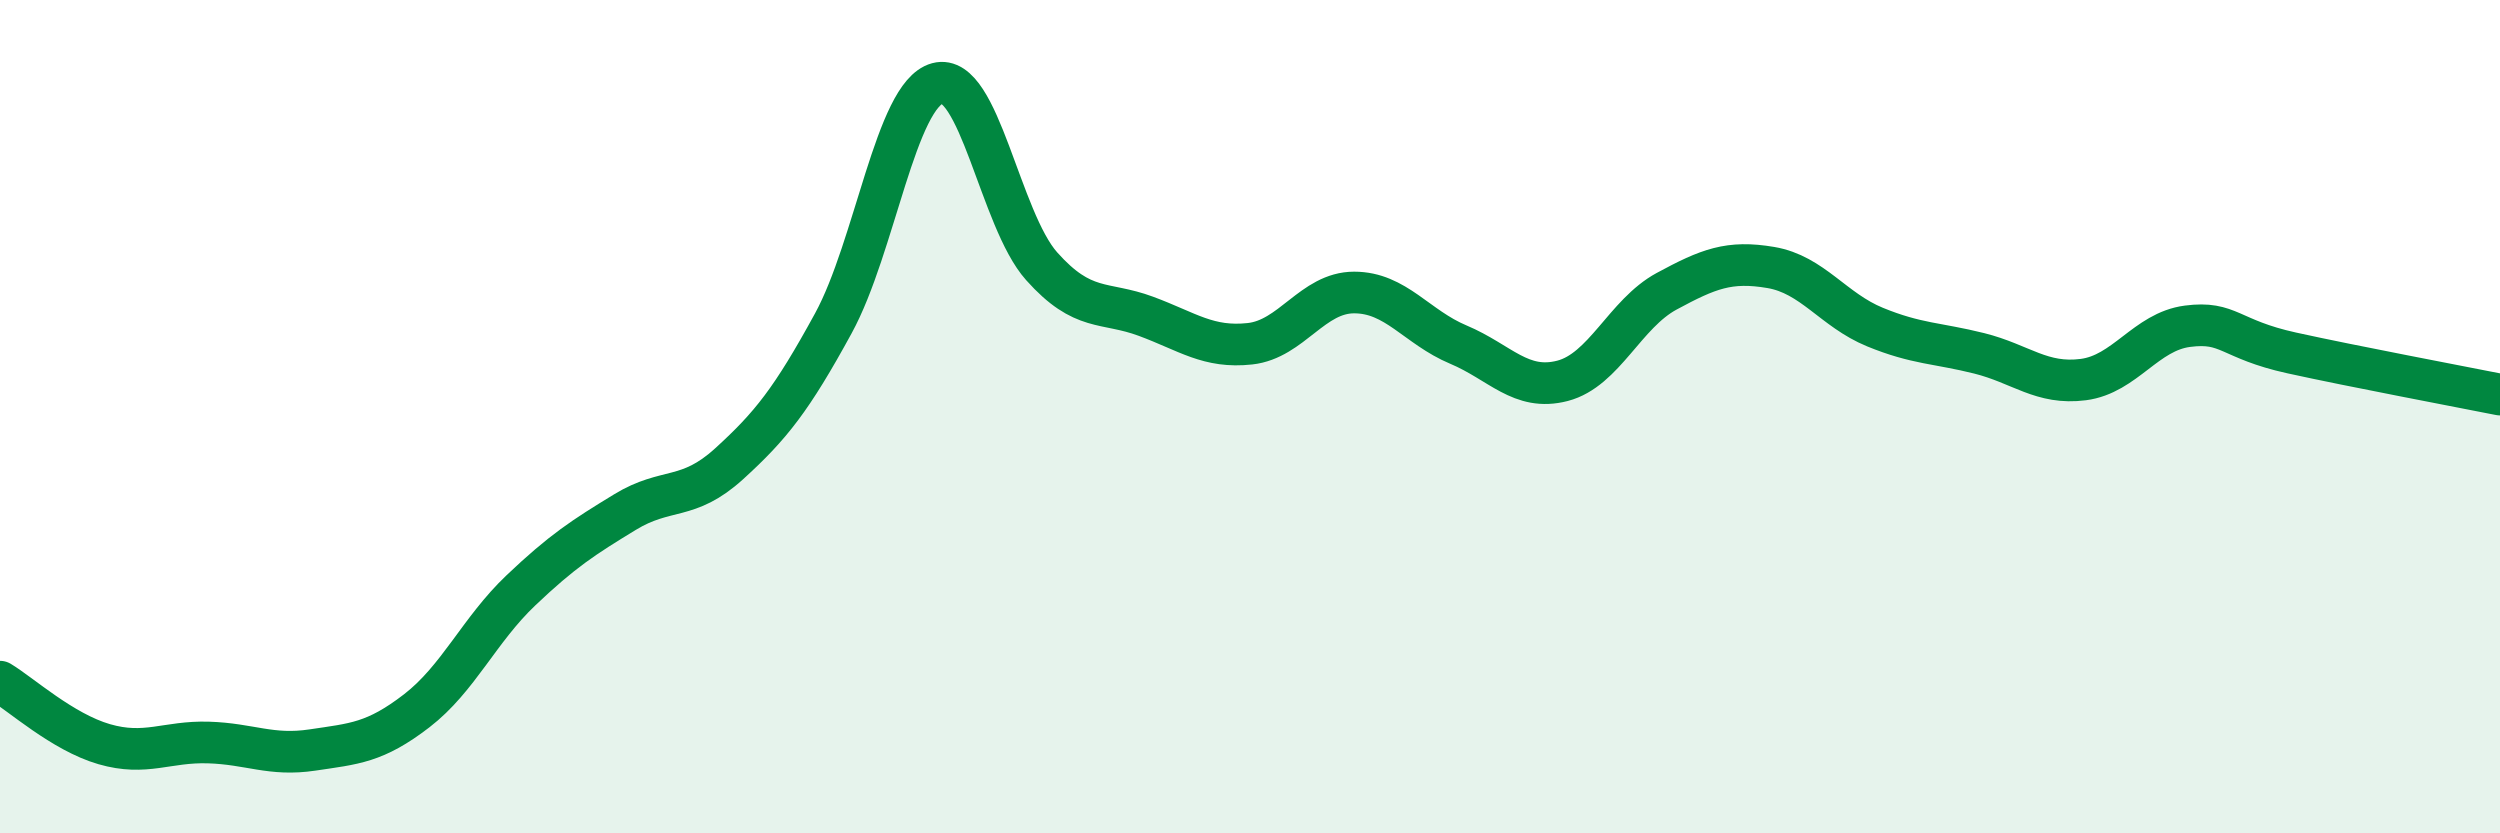
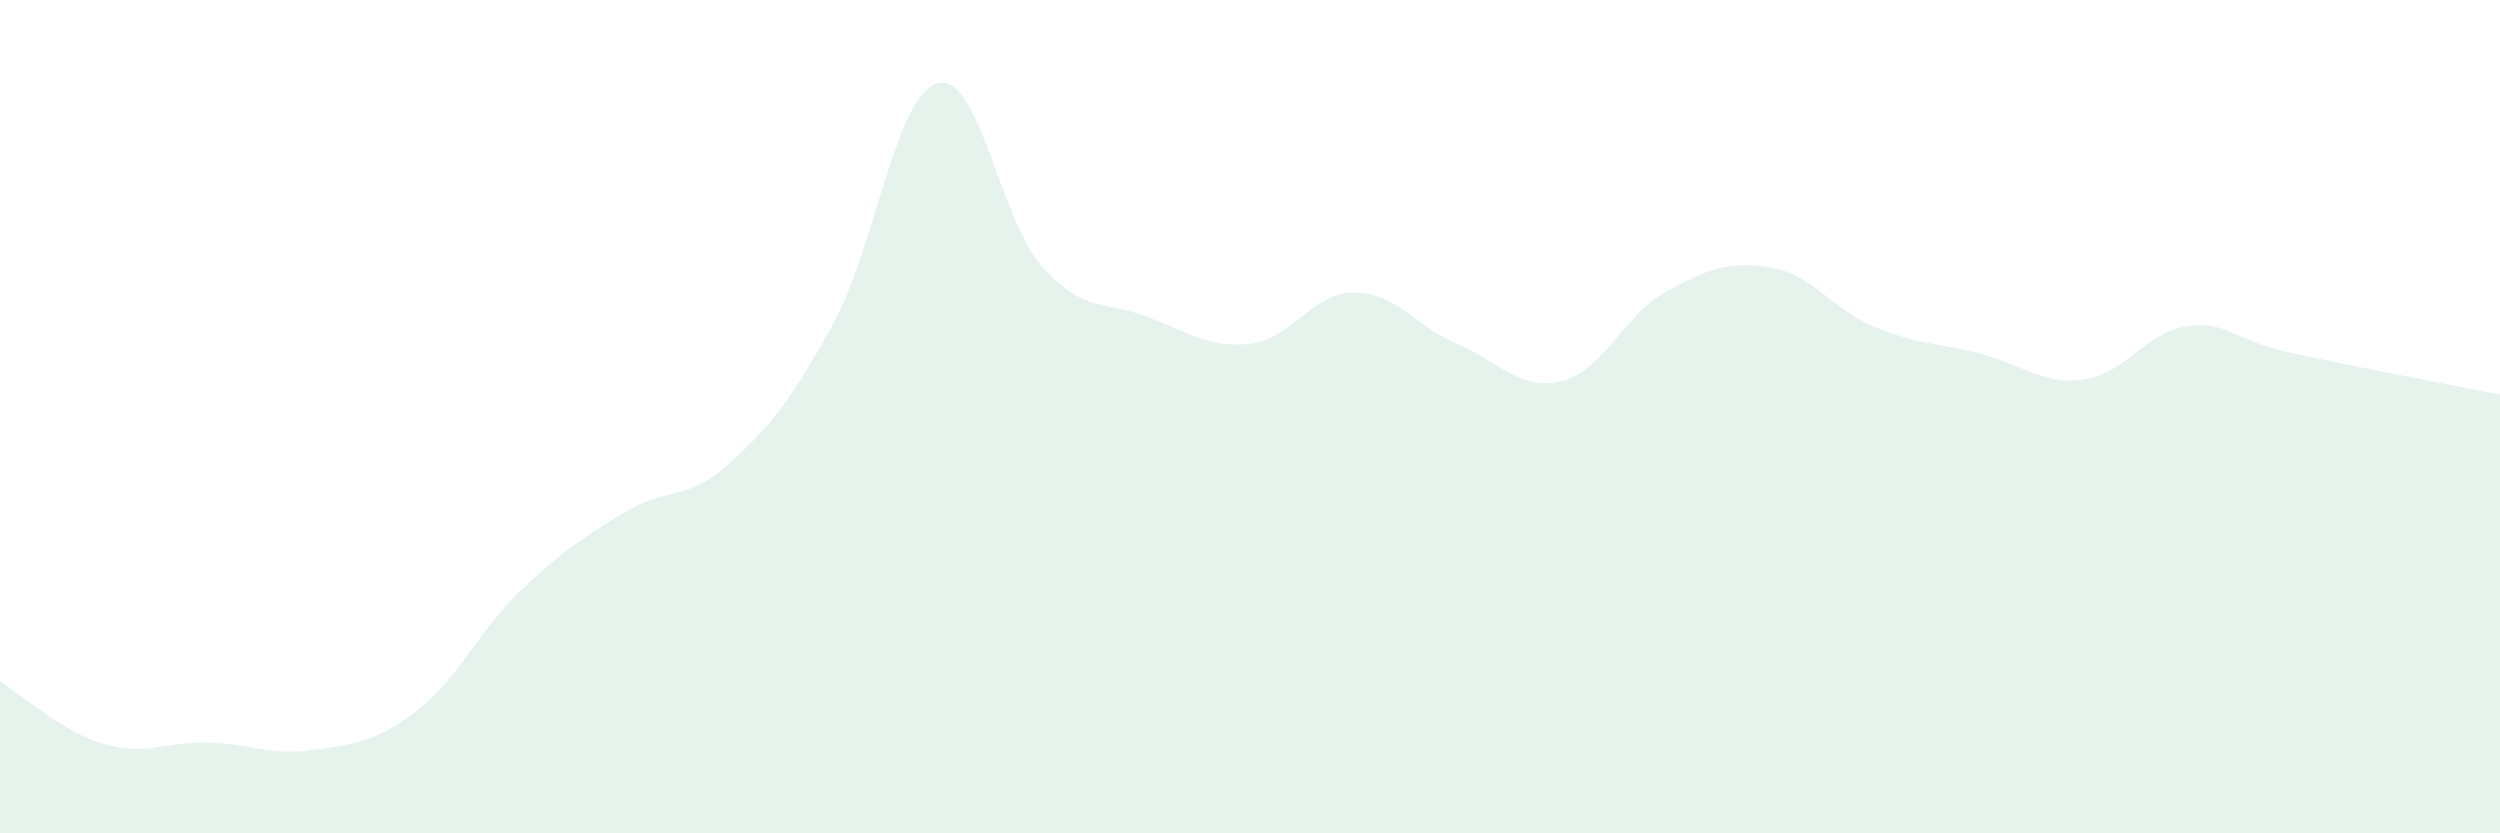
<svg xmlns="http://www.w3.org/2000/svg" width="60" height="20" viewBox="0 0 60 20">
  <path d="M 0,16.36 C 0.5,16.66 1.5,17.57 2.5,17.86 C 3.5,18.15 4,17.79 5,17.82 C 6,17.85 6.5,18.15 7.5,18 C 8.5,17.85 9,17.83 10,17.06 C 11,16.29 11.5,15.12 12.5,14.17 C 13.5,13.22 14,12.9 15,12.29 C 16,11.68 16.5,12.04 17.5,11.13 C 18.5,10.22 19,9.59 20,7.76 C 21,5.93 21.5,2.27 22.5,2 C 23.5,1.73 24,5.27 25,6.39 C 26,7.51 26.5,7.22 27.5,7.59 C 28.5,7.96 29,8.36 30,8.25 C 31,8.14 31.5,7.02 32.5,7.02 C 33.5,7.02 34,7.85 35,8.27 C 36,8.69 36.5,9.4 37.5,9.14 C 38.5,8.88 39,7.53 40,6.99 C 41,6.45 41.5,6.25 42.5,6.42 C 43.5,6.59 44,7.44 45,7.85 C 46,8.26 46.5,8.23 47.5,8.48 C 48.5,8.73 49,9.24 50,9.11 C 51,8.98 51.5,7.96 52.5,7.83 C 53.5,7.7 53.5,8.14 55,8.47 C 56.5,8.8 59,9.27 60,9.47L60 20L0 20Z" fill="#008740" opacity="0.1" stroke-linecap="round" stroke-linejoin="round" />
-   <path d="M 0,16.36 C 0.5,16.66 1.5,17.57 2.5,17.86 C 3.5,18.15 4,17.79 5,17.82 C 6,17.85 6.5,18.15 7.5,18 C 8.5,17.85 9,17.83 10,17.06 C 11,16.29 11.5,15.12 12.5,14.17 C 13.5,13.22 14,12.9 15,12.29 C 16,11.68 16.5,12.04 17.5,11.13 C 18.5,10.22 19,9.59 20,7.76 C 21,5.93 21.5,2.27 22.5,2 C 23.5,1.73 24,5.27 25,6.39 C 26,7.51 26.5,7.22 27.5,7.59 C 28.5,7.96 29,8.36 30,8.25 C 31,8.14 31.5,7.02 32.5,7.02 C 33.5,7.02 34,7.85 35,8.27 C 36,8.69 36.5,9.4 37.5,9.14 C 38.5,8.88 39,7.53 40,6.99 C 41,6.45 41.5,6.25 42.5,6.42 C 43.5,6.59 44,7.44 45,7.85 C 46,8.26 46.5,8.23 47.5,8.48 C 48.5,8.73 49,9.24 50,9.11 C 51,8.98 51.5,7.96 52.5,7.83 C 53.5,7.7 53.5,8.14 55,8.47 C 56.5,8.8 59,9.27 60,9.47" stroke="#008740" stroke-width="1" fill="none" stroke-linecap="round" stroke-linejoin="round" />
</svg>